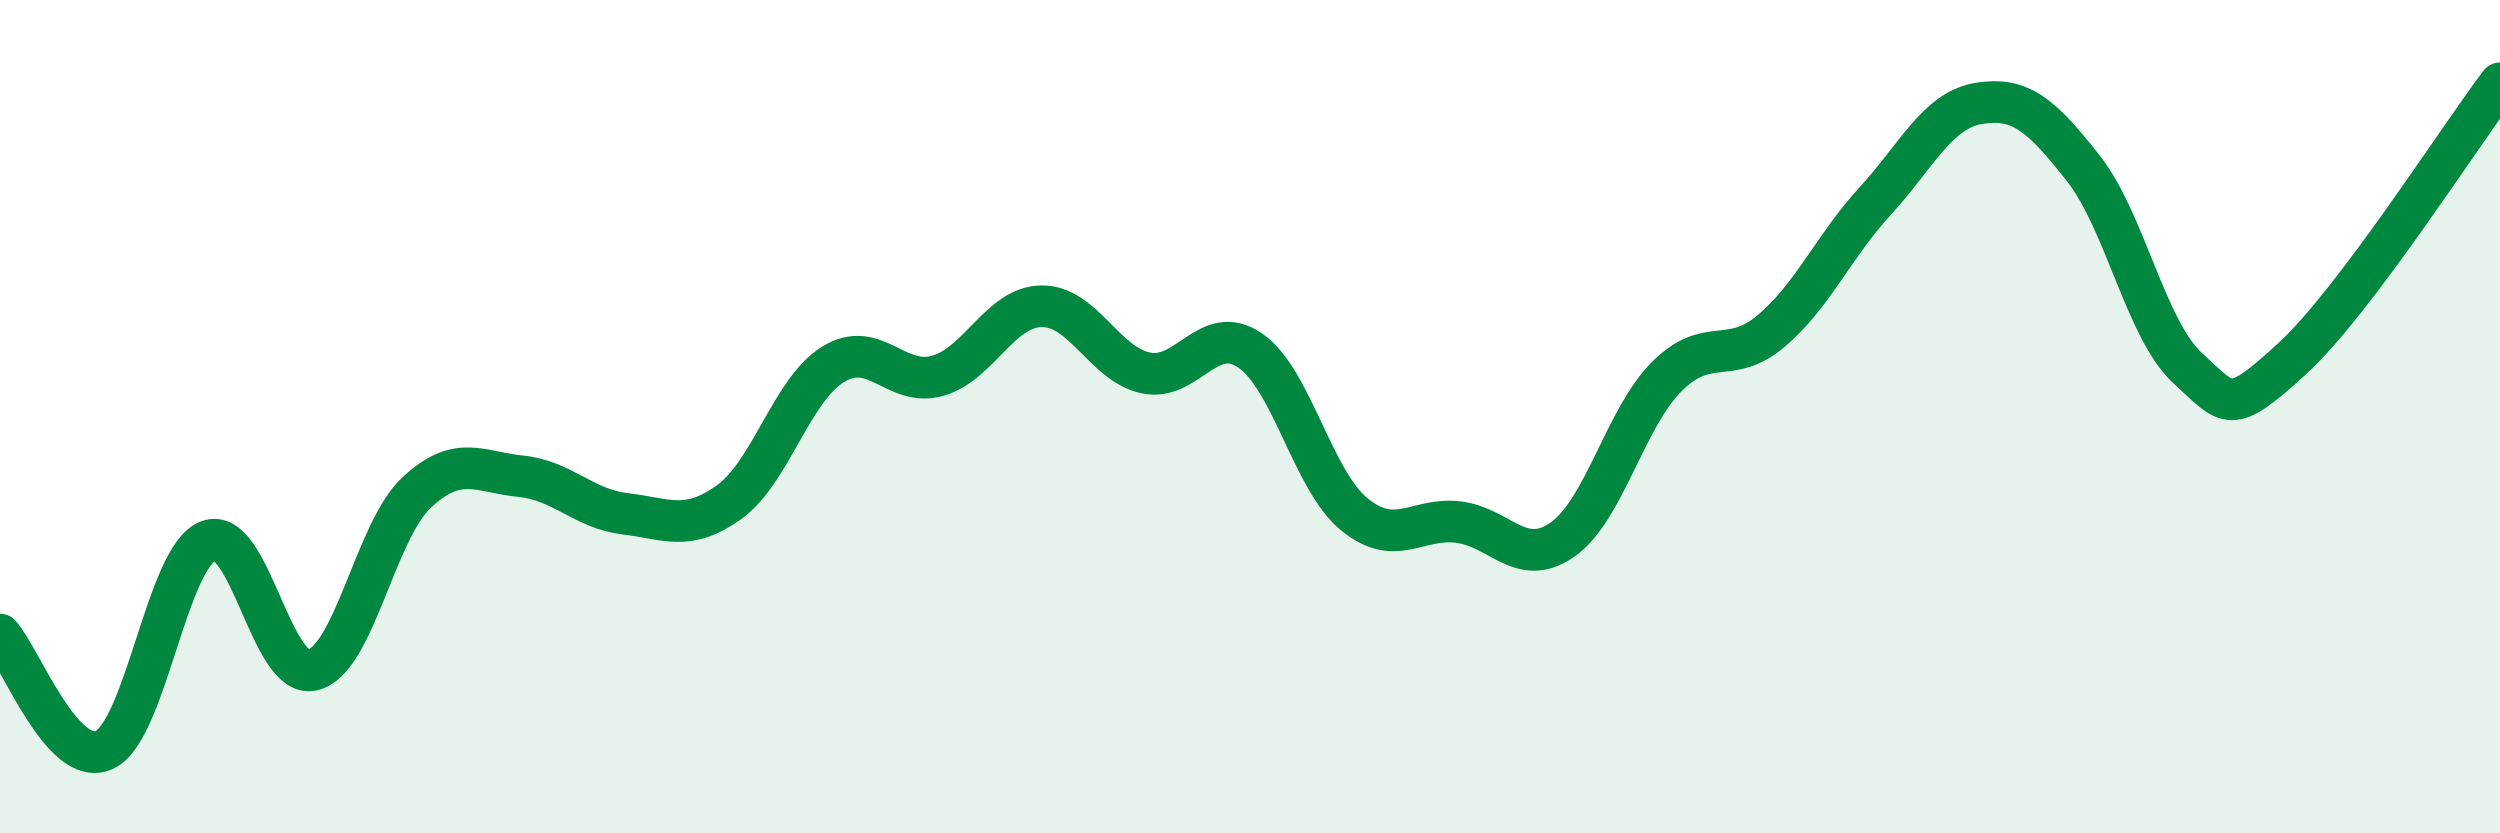
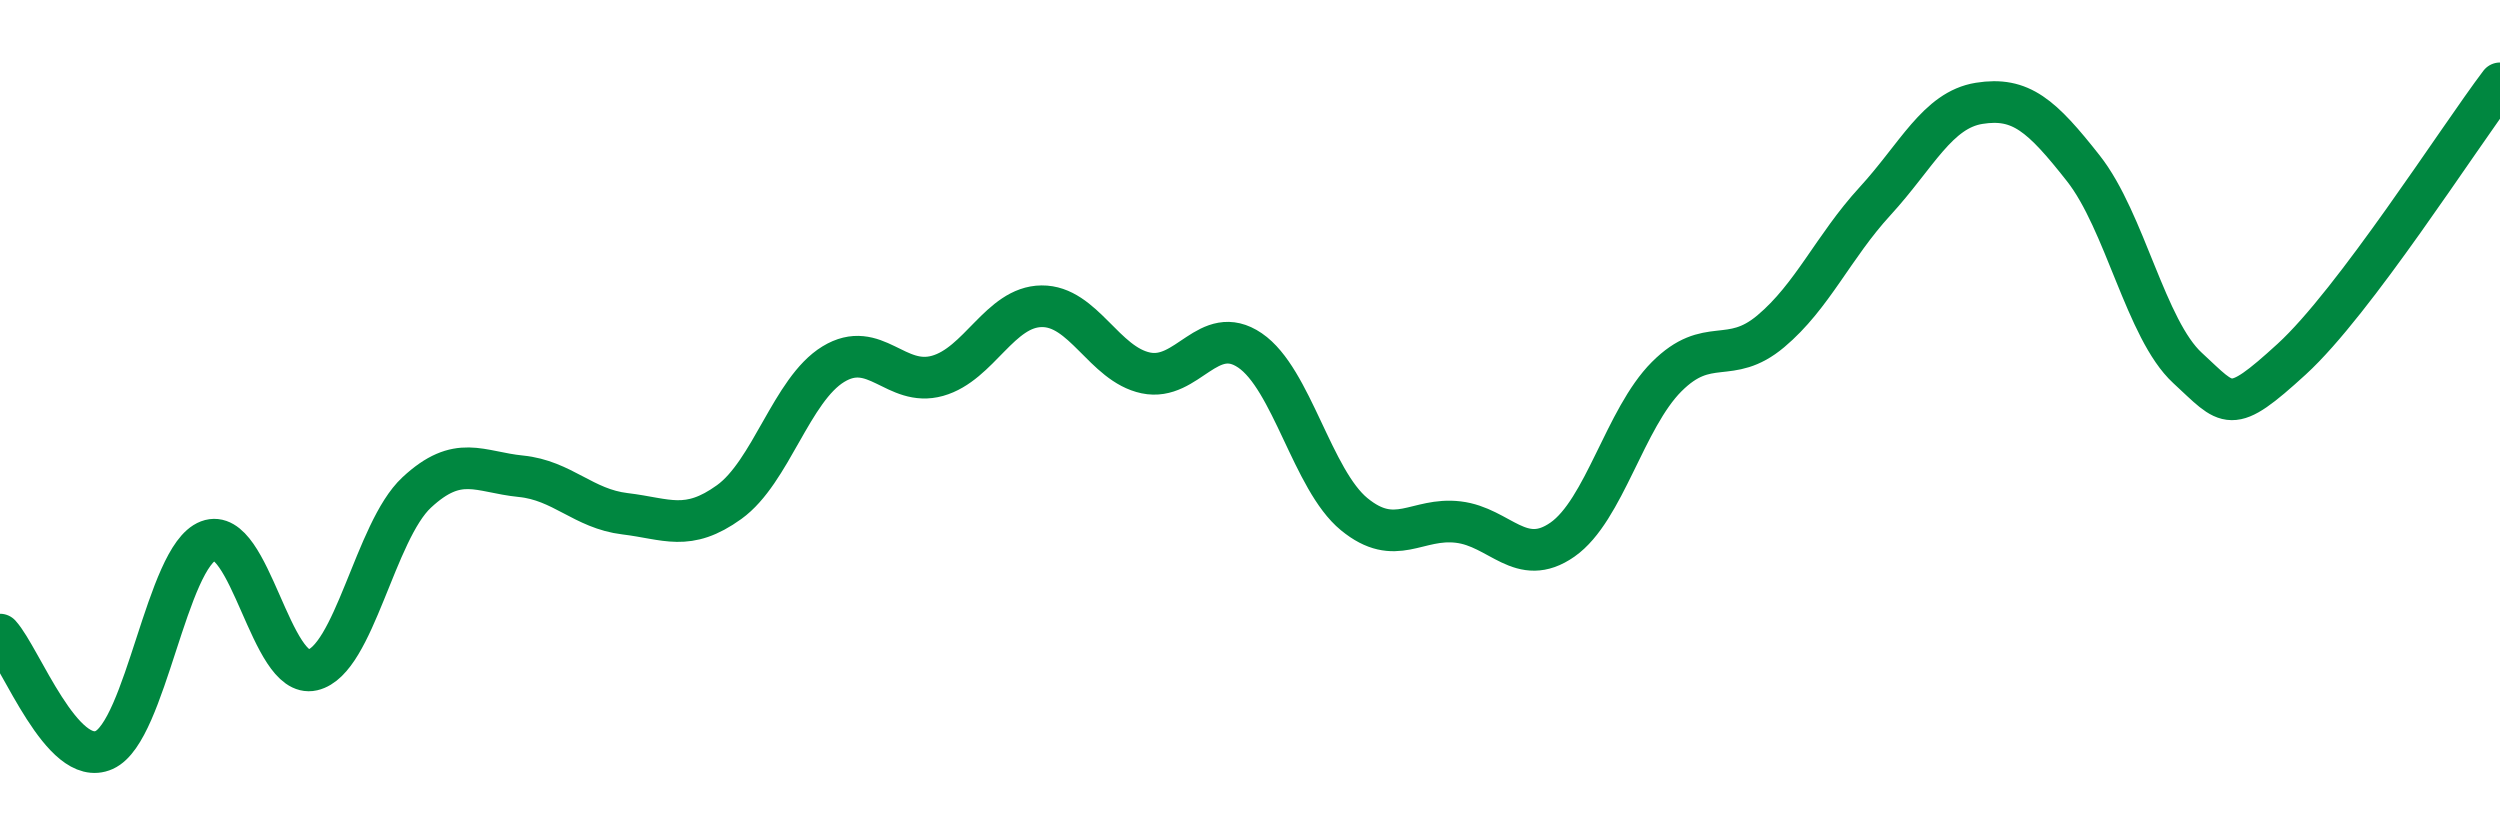
<svg xmlns="http://www.w3.org/2000/svg" width="60" height="20" viewBox="0 0 60 20">
-   <path d="M 0,15.23 C 0.5,15.78 1.5,18.45 2.5,18 C 3.5,17.55 4,13.36 5,12.98 C 6,12.6 6.5,16.31 7.5,16.08 C 8.5,15.85 9,12.75 10,11.82 C 11,10.89 11.5,11.33 12.5,11.43 C 13.5,11.53 14,12.21 15,12.33 C 16,12.45 16.5,12.77 17.5,12.05 C 18.5,11.33 19,9.35 20,8.74 C 21,8.13 21.5,9.3 22.5,9.02 C 23.5,8.74 24,7.36 25,7.35 C 26,7.34 26.5,8.74 27.5,8.95 C 28.5,9.16 29,7.73 30,8.41 C 31,9.09 31.5,11.52 32.5,12.34 C 33.5,13.16 34,12.41 35,12.53 C 36,12.65 36.5,13.65 37.5,12.95 C 38.5,12.25 39,10.04 40,9.04 C 41,8.04 41.5,8.79 42.5,7.95 C 43.5,7.11 44,5.92 45,4.83 C 46,3.74 46.5,2.64 47.5,2.48 C 48.5,2.32 49,2.77 50,4.04 C 51,5.31 51.5,7.91 52.5,8.83 C 53.5,9.75 53.5,9.99 55,8.62 C 56.5,7.25 59,3.32 60,2L60 20L0 20Z" fill="#008740" opacity="0.1" stroke-linecap="round" stroke-linejoin="round" />
  <path d="M 0,15.23 C 0.5,15.78 1.5,18.45 2.5,18 C 3.5,17.55 4,13.36 5,12.98 C 6,12.6 6.5,16.31 7.5,16.08 C 8.5,15.85 9,12.75 10,11.82 C 11,10.89 11.5,11.33 12.5,11.43 C 13.5,11.53 14,12.21 15,12.33 C 16,12.45 16.5,12.77 17.5,12.05 C 18.5,11.33 19,9.35 20,8.74 C 21,8.13 21.5,9.3 22.5,9.02 C 23.5,8.74 24,7.36 25,7.35 C 26,7.34 26.5,8.74 27.5,8.95 C 28.5,9.16 29,7.73 30,8.41 C 31,9.09 31.5,11.52 32.5,12.34 C 33.5,13.16 34,12.41 35,12.53 C 36,12.65 36.5,13.65 37.5,12.95 C 38.5,12.25 39,10.04 40,9.04 C 41,8.04 41.5,8.79 42.5,7.95 C 43.5,7.11 44,5.92 45,4.83 C 46,3.74 46.5,2.64 47.5,2.48 C 48.5,2.32 49,2.77 50,4.04 C 51,5.31 51.5,7.91 52.5,8.83 C 53.5,9.75 53.5,9.99 55,8.62 C 56.5,7.25 59,3.32 60,2" stroke="#008740" stroke-width="1" fill="none" stroke-linecap="round" stroke-linejoin="round" />
</svg>